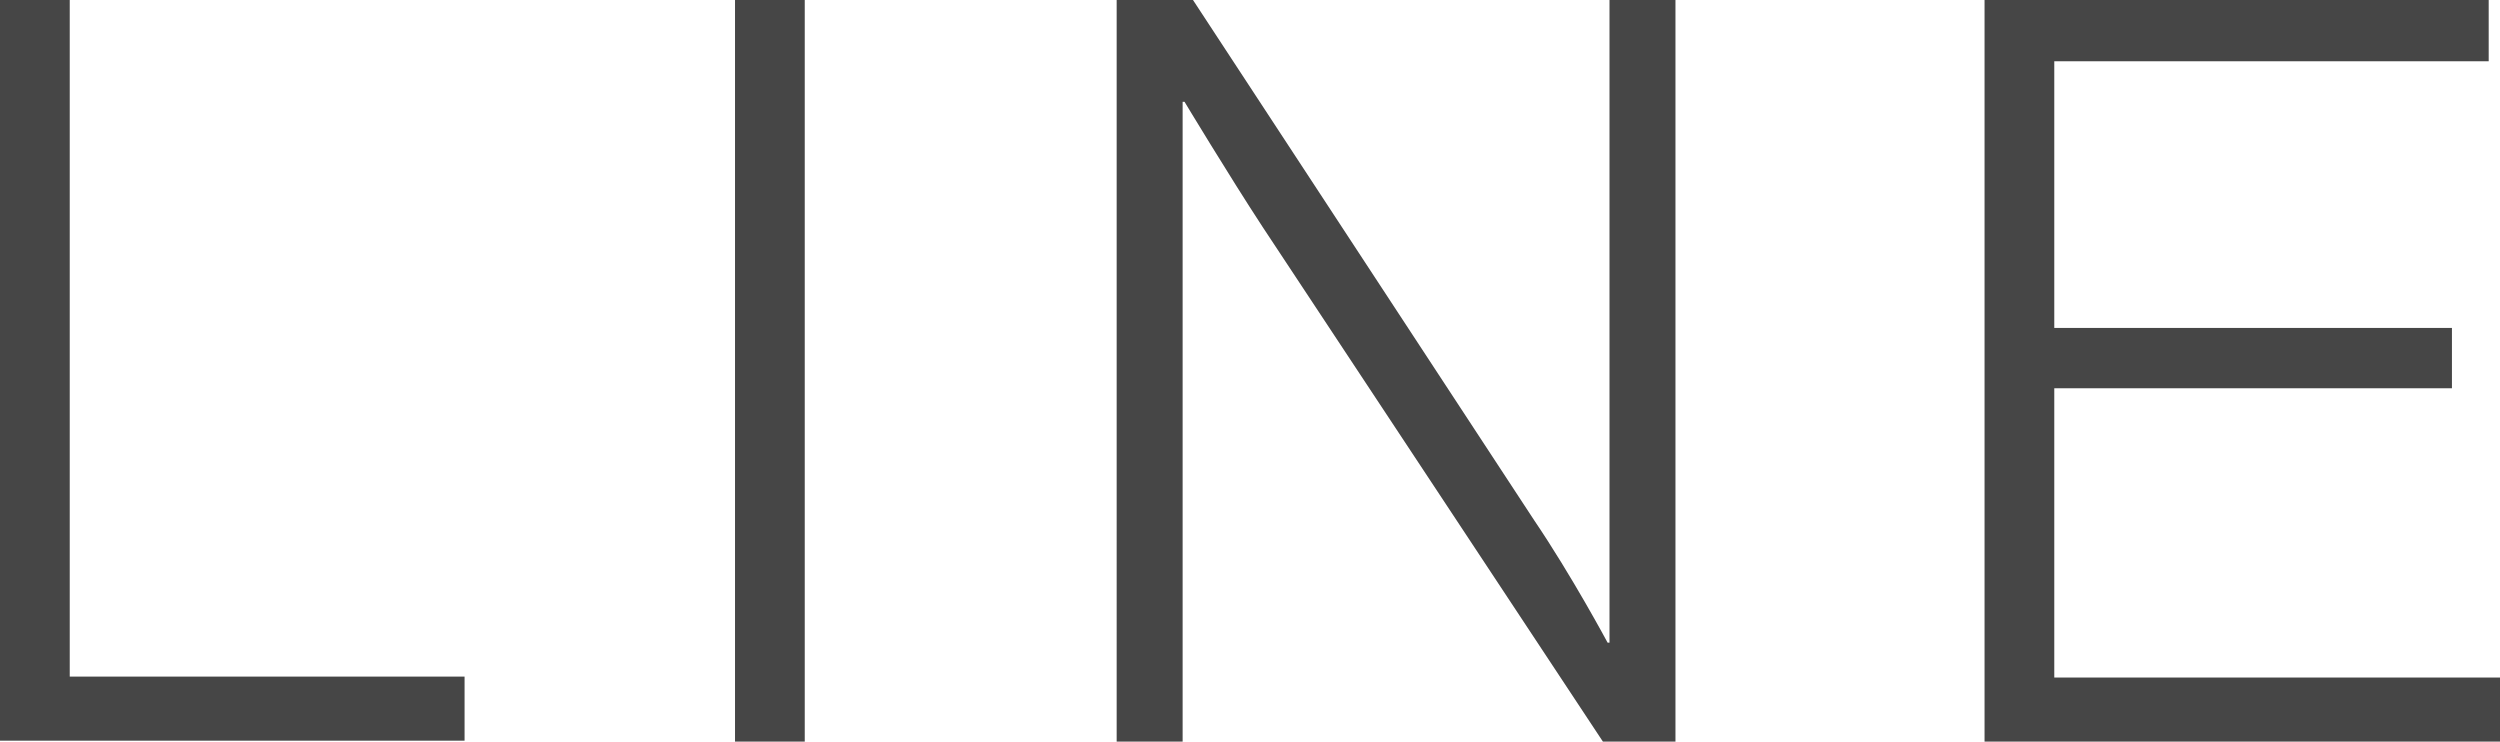
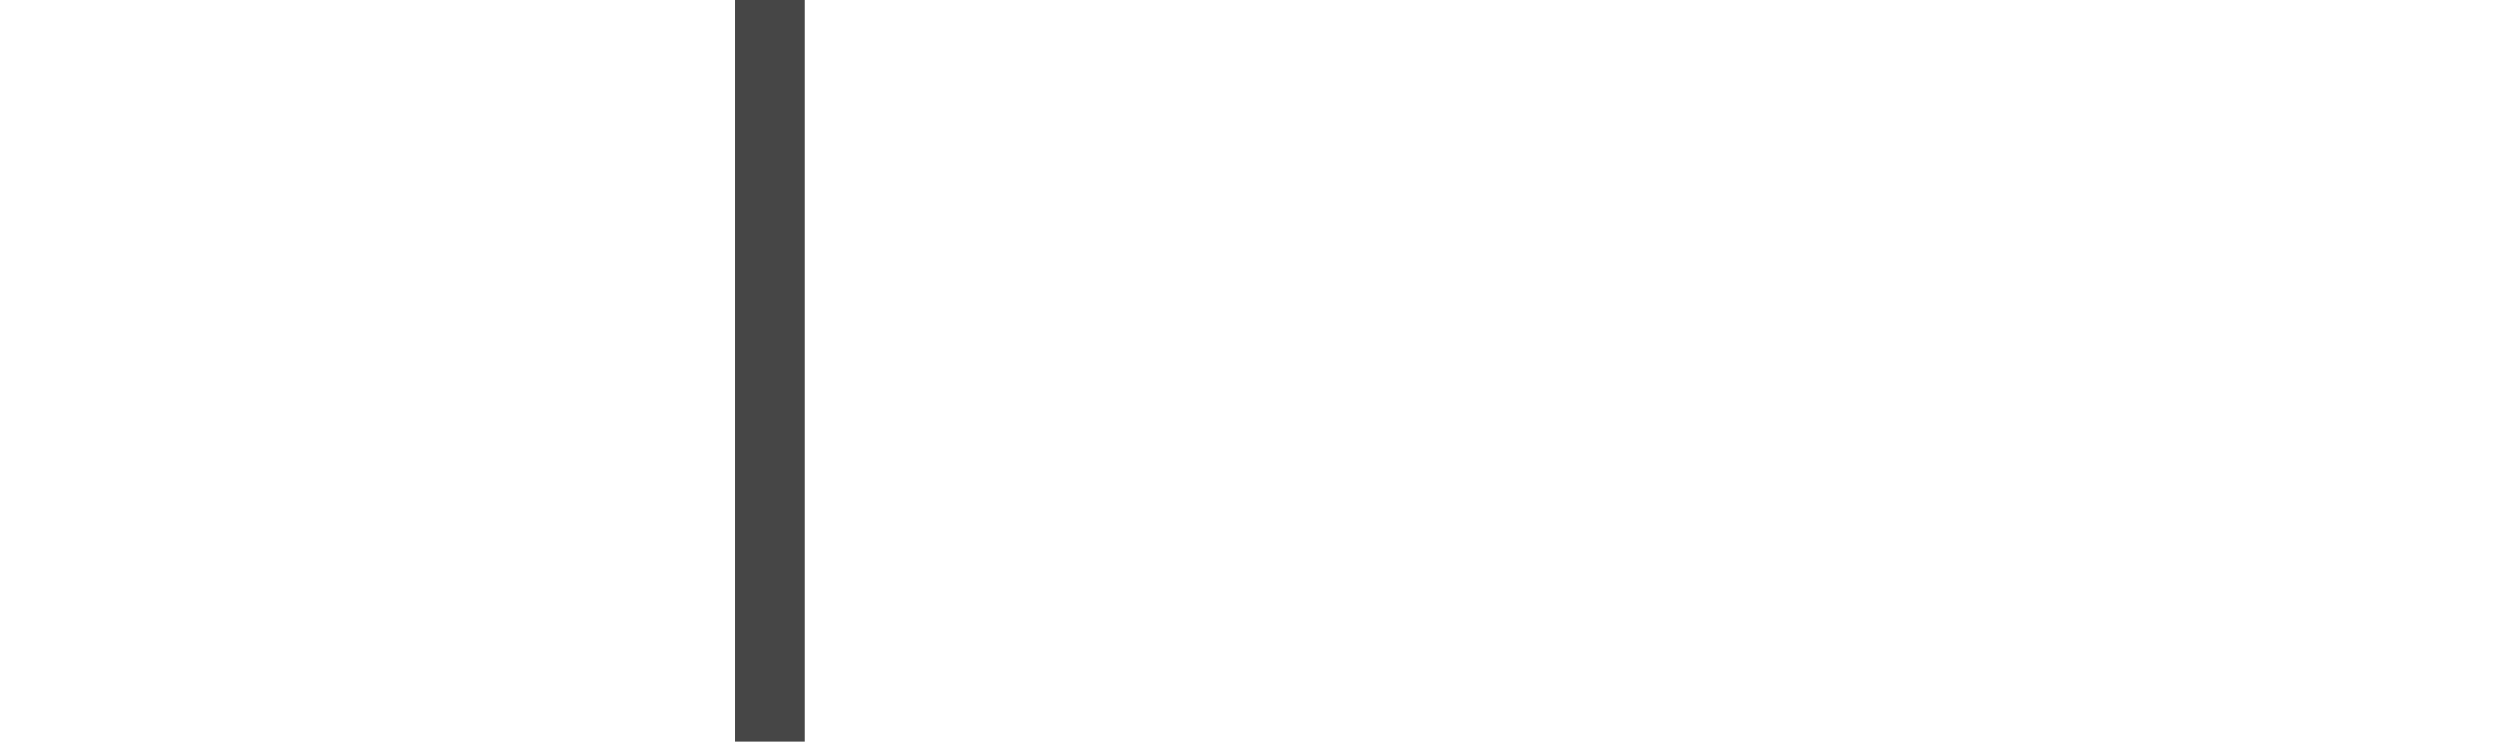
<svg xmlns="http://www.w3.org/2000/svg" id="_レイヤー_2" viewBox="0 0 26.53 7.87">
  <defs>
    <style>.cls-1{fill:#464646;stroke-width:0px;}</style>
  </defs>
  <g id="_レイヤー_1-2">
-     <path class="cls-1" d="M0,0h.74v7.18h4.19v.68H0V0Z" />
    <path class="cls-1" d="M7.8,0h.74v7.87h-.74V0Z" />
-     <path class="cls-1" d="M11.86,0h.8l3.62,5.52c.4.59.78,1.3.78,1.3h.02V0h.7v7.87h-.77l-3.61-5.46c-.36-.55-.83-1.33-.83-1.33h-.02v6.79h-.7V0Z" />
-     <path class="cls-1" d="M21.06,0h5.35v.65h-4.61v2.83h4.22v.64h-4.22v3.07h4.73v.68h-5.47V0Z" />
  </g>
</svg>